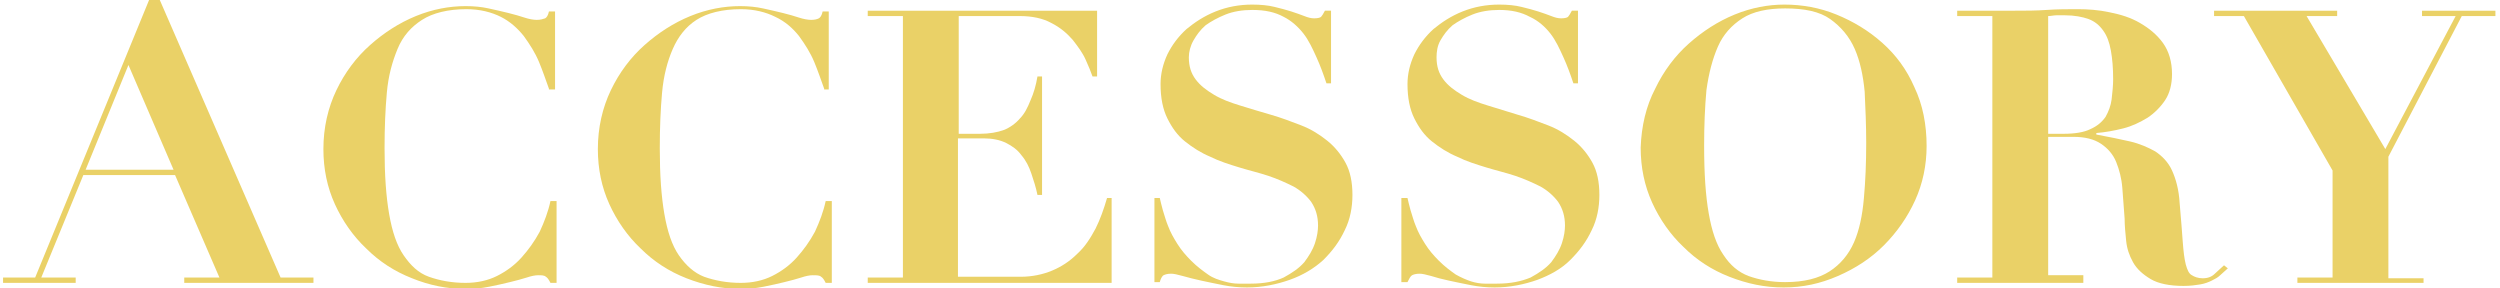
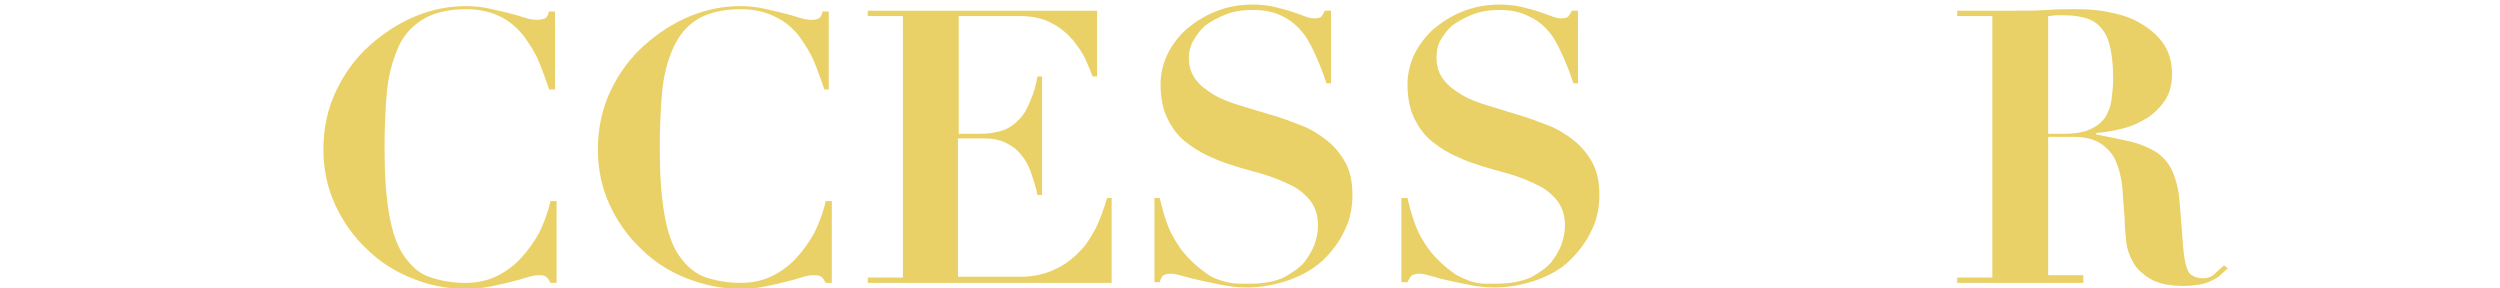
<svg xmlns="http://www.w3.org/2000/svg" version="1.1" id="レイヤー_1" x="0px" y="0px" viewBox="0 0 327 37.7" style="enable-background:new 0 0 327 37.7;" xml:space="preserve">
  <style type="text/css">
	.st0{fill:#EAD167;}
</style>
  <g>
    <g>
-       <path class="st0" d="M4.6,36.3L19.5,0h1.4l15.8,36.3h4.3V37H24.1v-0.7h4.6l-5.8-13.4h-12L5.4,36.3h4.5V37H0.4v-0.7H4.6z     M11.2,22.2h11.5L16.8,8.5L11.2,22.2z" />
      <path class="st0" d="M71.8,11.6c-0.4-1.1-0.8-2.3-1.3-3.5c-0.5-1.2-1.2-2.3-2-3.4c-0.8-1-1.8-1.9-3-2.5c-1.2-0.6-2.7-1-4.5-1    c-2.4,0-4.4,0.5-5.8,1.4s-2.5,2.1-3.2,3.8s-1.2,3.5-1.4,5.7c-0.2,2.2-0.3,4.6-0.3,7.3c0,3.5,0.2,6.3,0.6,8.6    c0.4,2.3,1,4.1,1.9,5.4c0.9,1.3,1.9,2.3,3.3,2.8s3,0.8,4.8,0.8c1.5,0,2.9-0.3,4.1-0.9s2.3-1.4,3.2-2.4c0.9-1,1.7-2.1,2.4-3.4    c0.6-1.3,1.1-2.6,1.4-4h0.8V37h-0.8c-0.2-0.4-0.4-0.7-0.6-0.8c-0.2-0.2-0.6-0.2-1-0.2c-0.4,0-0.9,0.1-1.5,0.3    c-0.6,0.2-1.4,0.4-2.2,0.6c-0.8,0.2-1.7,0.4-2.7,0.6c-1,0.2-2,0.3-3.1,0.3c-2.4,0-4.8-0.5-7-1.4c-2.3-0.9-4.3-2.2-6-3.9    c-1.7-1.6-3.1-3.6-4.1-5.8c-1-2.2-1.5-4.6-1.5-7.2c0-2.8,0.6-5.4,1.7-7.7c1.1-2.3,2.6-4.3,4.4-5.9c1.8-1.6,3.8-2.9,6-3.8    c2.2-0.9,4.4-1.3,6.5-1.3c1.1,0,2.1,0.1,3,0.3c0.9,0.2,1.8,0.4,2.6,0.6c0.8,0.2,1.5,0.4,2.1,0.6c0.6,0.2,1.2,0.3,1.6,0.3    c0.5,0,0.8-0.1,1.1-0.2c0.2-0.1,0.4-0.4,0.5-0.9h0.8v10.2H71.8z" />
      <path class="st0" d="M107.8,11.6c-0.4-1.1-0.8-2.3-1.3-3.5c-0.5-1.2-1.2-2.3-2-3.4c-0.8-1-1.8-1.9-3.1-2.5c-1.2-0.6-2.7-1-4.5-1    c-2.4,0-4.4,0.5-5.8,1.4S88.7,4.8,88,6.4c-0.7,1.6-1.2,3.5-1.4,5.7c-0.2,2.2-0.3,4.6-0.3,7.3c0,3.5,0.2,6.3,0.6,8.6    c0.4,2.3,1,4.1,1.9,5.4c0.9,1.3,2,2.3,3.3,2.8c1.4,0.5,3,0.8,4.8,0.8c1.5,0,2.9-0.3,4.1-0.9c1.2-0.6,2.3-1.4,3.2-2.4    c0.9-1,1.7-2.1,2.4-3.4c0.6-1.3,1.1-2.6,1.4-4h0.8V37H108c-0.2-0.4-0.4-0.7-0.6-0.8c-0.2-0.2-0.6-0.2-1.1-0.2    c-0.4,0-0.9,0.1-1.5,0.3c-0.6,0.2-1.4,0.4-2.2,0.6c-0.8,0.2-1.7,0.4-2.7,0.6c-1,0.2-2,0.3-3,0.3c-2.4,0-4.8-0.5-7.1-1.4    c-2.3-0.9-4.3-2.2-6-3.9c-1.7-1.6-3.1-3.6-4.1-5.8c-1-2.2-1.5-4.6-1.5-7.2c0-2.8,0.6-5.4,1.7-7.7c1.1-2.3,2.6-4.3,4.4-5.9    c1.8-1.6,3.8-2.9,6-3.8c2.2-0.9,4.4-1.3,6.5-1.3c1.1,0,2.1,0.1,3,0.3c0.9,0.2,1.8,0.4,2.6,0.6c0.8,0.2,1.5,0.4,2.1,0.6    c0.6,0.2,1.2,0.3,1.6,0.3c0.5,0,0.8-0.1,1-0.2c0.2-0.1,0.4-0.4,0.5-0.9h0.8v10.2H107.8z" />
      <path class="st0" d="M143.5,1.4v8.6h-0.6c-0.2-0.6-0.5-1.3-0.9-2.2c-0.4-0.9-1-1.7-1.7-2.6c-0.7-0.8-1.6-1.6-2.8-2.2    c-1.1-0.6-2.5-0.9-4.1-0.9h-8v15.4h2.8c1.2,0,2.3-0.2,3.1-0.5s1.6-0.9,2.1-1.5c0.6-0.6,1-1.4,1.4-2.4c0.4-0.9,0.7-1.9,0.9-3.1h0.6    v15.5h-0.6c-0.2-1-0.5-1.9-0.8-2.8c-0.3-0.9-0.7-1.7-1.3-2.4c-0.5-0.7-1.2-1.2-2-1.6c-0.8-0.4-1.8-0.6-2.9-0.6h-3.4v18.1h8.2    c1.5,0,2.9-0.3,4.1-0.8c1.2-0.5,2.3-1.2,3.3-2.2c1-0.9,1.7-2,2.4-3.3c0.6-1.2,1.1-2.6,1.5-4h0.6V37h-31.9v-0.7h4.6V2.1h-4.6V1.4    H143.5z" />
      <path class="st0" d="M151.7,25.9c0.1,0.4,0.2,0.9,0.4,1.6c0.2,0.6,0.4,1.4,0.7,2.1c0.3,0.8,0.7,1.5,1.2,2.3    c0.5,0.8,1.1,1.5,1.8,2.2c0.8,0.8,1.5,1.3,2.2,1.8s1.4,0.7,2.1,0.9s1.3,0.3,1.9,0.3c0.6,0,1.1,0,1.6,0c1.8,0,3.2-0.3,4.3-0.8    c1.1-0.6,2-1.2,2.7-2c0.6-0.8,1.1-1.6,1.4-2.5c0.3-0.9,0.4-1.7,0.4-2.3c0-1.2-0.3-2.2-0.9-3.1c-0.6-0.8-1.4-1.5-2.3-2    c-1-0.5-2.1-1-3.3-1.4c-1.2-0.4-2.5-0.7-3.8-1.1c-1.3-0.4-2.6-0.8-3.8-1.4c-1.2-0.5-2.3-1.2-3.3-2c-1-0.8-1.7-1.8-2.3-3    c-0.6-1.2-0.9-2.7-0.9-4.5c0-1.3,0.3-2.6,0.9-3.9c0.6-1.2,1.4-2.3,2.5-3.3c1.1-0.9,2.3-1.7,3.8-2.3c1.5-0.6,3.1-0.9,4.8-0.9    c1.1,0,2.1,0.1,2.9,0.3c0.8,0.2,1.6,0.4,2.2,0.6c0.6,0.2,1.2,0.4,1.7,0.6c0.5,0.2,0.9,0.3,1.3,0.3c0.5,0,0.8-0.1,0.9-0.2    s0.3-0.4,0.5-0.8h0.8v9.5h-0.6c-0.4-1.2-0.8-2.3-1.3-3.4c-0.5-1.1-1-2.2-1.7-3.1c-0.7-0.9-1.6-1.7-2.6-2.2    c-1.1-0.6-2.4-0.9-4.1-0.9c-1.3,0-2.5,0.2-3.5,0.6c-1,0.4-1.9,0.9-2.6,1.4c-0.7,0.6-1.2,1.3-1.6,2c-0.4,0.7-0.6,1.5-0.6,2.2    c0,1.2,0.3,2.1,0.9,2.9c0.6,0.8,1.4,1.4,2.4,2c1,0.6,2.1,1,3.4,1.4s2.6,0.8,4,1.2c1.4,0.4,2.7,0.9,4,1.4c1.3,0.5,2.4,1.2,3.4,2    s1.8,1.8,2.4,2.9c0.6,1.1,0.9,2.5,0.9,4.2c0,1.6-0.3,3.2-1,4.6c-0.7,1.5-1.6,2.7-2.8,3.9c-1.2,1.1-2.7,2-4.4,2.6    c-1.7,0.6-3.6,1-5.6,1c-1,0-2.1-0.1-3.1-0.3c-1-0.2-2-0.4-2.9-0.6c-0.9-0.2-1.7-0.4-2.4-0.6c-0.7-0.2-1.2-0.3-1.5-0.3    c-0.5,0-0.8,0.1-1,0.2c-0.2,0.1-0.4,0.5-0.5,0.9H151V25.9H151.7z" />
      <path class="st0" d="M184.1,25.9c0.1,0.4,0.2,0.9,0.4,1.6c0.2,0.6,0.4,1.4,0.7,2.1c0.3,0.8,0.7,1.5,1.2,2.3    c0.5,0.8,1.1,1.5,1.8,2.2c0.8,0.8,1.5,1.3,2.2,1.8c0.7,0.4,1.4,0.7,2,0.9c0.6,0.2,1.3,0.3,1.8,0.3s1.1,0,1.6,0    c1.8,0,3.2-0.3,4.4-0.8c1.1-0.6,2-1.2,2.7-2c0.6-0.8,1.1-1.6,1.4-2.5c0.3-0.9,0.4-1.7,0.4-2.3c0-1.2-0.3-2.2-0.9-3.1    c-0.6-0.8-1.4-1.5-2.3-2c-1-0.5-2.1-1-3.3-1.4c-1.2-0.4-2.5-0.7-3.8-1.1c-1.3-0.4-2.6-0.8-3.8-1.4c-1.2-0.5-2.3-1.2-3.3-2    c-1-0.8-1.7-1.8-2.3-3c-0.6-1.2-0.9-2.7-0.9-4.5c0-1.3,0.3-2.6,0.9-3.9c0.6-1.2,1.4-2.3,2.5-3.3c1.1-0.9,2.3-1.7,3.8-2.3    c1.5-0.6,3.1-0.9,4.8-0.9c1.1,0,2.1,0.1,2.9,0.3c0.8,0.2,1.6,0.4,2.2,0.6c0.6,0.2,1.2,0.4,1.7,0.6c0.5,0.2,0.9,0.3,1.3,0.3    c0.5,0,0.8-0.1,0.9-0.2c0.1-0.1,0.3-0.4,0.5-0.8h0.8v9.5h-0.6c-0.4-1.2-0.8-2.3-1.3-3.4c-0.5-1.1-1-2.2-1.7-3.1    c-0.7-0.9-1.6-1.7-2.7-2.2c-1.1-0.6-2.4-0.9-4-0.9c-1.3,0-2.5,0.2-3.5,0.6c-1,0.4-1.9,0.9-2.6,1.4c-0.7,0.6-1.2,1.3-1.6,2    c-0.4,0.7-0.5,1.5-0.5,2.2c0,1.2,0.3,2.1,0.9,2.9c0.6,0.8,1.4,1.4,2.4,2c1,0.6,2.1,1,3.4,1.4c1.3,0.4,2.6,0.8,3.9,1.2    c1.4,0.4,2.7,0.9,4,1.4c1.3,0.5,2.4,1.2,3.4,2s1.8,1.8,2.4,2.9c0.6,1.1,0.9,2.5,0.9,4.2c0,1.6-0.3,3.2-1,4.6    c-0.7,1.5-1.6,2.7-2.8,3.9s-2.7,2-4.3,2.6c-1.7,0.6-3.6,1-5.6,1c-1,0-2.1-0.1-3.1-0.3c-1-0.2-2-0.4-2.9-0.6s-1.7-0.4-2.3-0.6    c-0.7-0.2-1.2-0.3-1.5-0.3c-0.5,0-0.8,0.1-1,0.2c-0.2,0.1-0.4,0.5-0.6,0.9h-0.8V25.9H184.1z" />
-       <path class="st0" d="M216.5,11.6c1.1-2.3,2.6-4.3,4.4-5.9c1.8-1.6,3.8-2.9,6-3.8c2.2-0.9,4.4-1.3,6.5-1.3c2.3,0,4.6,0.4,6.8,1.3    c2.2,0.9,4.2,2.1,6,3.7s3.2,3.5,4.2,5.8c1.1,2.3,1.6,4.9,1.6,7.7c0,2.5-0.5,4.9-1.5,7.1s-2.4,4.2-4.1,5.9c-1.7,1.7-3.7,3-6,4    s-4.6,1.5-7.1,1.5c-2.5,0-4.8-0.5-7.1-1.4c-2.3-0.9-4.3-2.2-6-3.9c-1.7-1.6-3.1-3.6-4.1-5.8c-1-2.2-1.5-4.6-1.5-7.2    C214.7,16.5,215.3,13.9,216.5,11.6z M223.5,27.9c0.4,2.3,1,4.1,1.9,5.4c0.9,1.4,2,2.3,3.3,2.8c1.4,0.5,3,0.8,4.8,0.8    c2.5,0,4.4-0.5,5.8-1.4c1.4-0.9,2.5-2.2,3.2-3.8c0.7-1.6,1.1-3.5,1.3-5.8c0.2-2.2,0.3-4.6,0.3-7.2c0-2.3-0.1-4.6-0.2-6.7    c-0.2-2.1-0.6-4-1.3-5.6c-0.7-1.6-1.8-2.9-3.2-3.9c-1.4-1-3.4-1.4-5.9-1.4c-2.3,0-4.2,0.4-5.6,1.3c-1.4,0.9-2.5,2.1-3.2,3.7    c-0.7,1.6-1.2,3.5-1.5,5.7c-0.2,2.2-0.3,4.6-0.3,7.2C222.9,22.8,223.1,25.6,223.5,27.9z" />
      <path class="st0" d="M256,2.1V1.4h7.5c1.4,0,2.8,0,4.2-0.1c1.4-0.1,2.8-0.1,4.1-0.1c1.3,0,2.7,0.1,4.1,0.4c1.5,0.3,2.8,0.7,4,1.4    s2.2,1.5,3,2.6s1.2,2.5,1.2,4.1c0,1.3-0.3,2.5-0.9,3.4c-0.6,0.9-1.4,1.7-2.3,2.3c-1,0.6-2,1.1-3.2,1.4c-1.2,0.3-2.3,0.5-3.5,0.6    v0.2c1.6,0.3,3.1,0.6,4.4,0.9c1.3,0.3,2.4,0.8,3.3,1.3c0.9,0.6,1.7,1.4,2.2,2.5c0.5,1.1,0.9,2.5,1,4.3c0.2,2.1,0.3,3.8,0.4,5    c0.1,1.3,0.2,2.2,0.4,3c0.2,0.7,0.4,1.2,0.8,1.4c0.3,0.2,0.8,0.4,1.4,0.4c0.7,0,1.2-0.2,1.6-0.6c0.4-0.4,0.8-0.7,1.2-1.1l0.5,0.4    c-0.3,0.3-0.7,0.6-1,0.9s-0.7,0.5-1.1,0.7c-0.4,0.2-0.9,0.4-1.5,0.5c-0.6,0.1-1.3,0.2-2.2,0.2c-1.8,0-3.3-0.3-4.3-0.9    c-1-0.6-1.8-1.3-2.3-2.2c-0.5-0.9-0.8-1.8-0.9-2.8c-0.1-1-0.2-2-0.2-2.9c-0.1-1.4-0.2-2.7-0.3-4c-0.1-1.3-0.4-2.4-0.8-3.4    c-0.4-1-1.1-1.8-2-2.4c-0.9-0.6-2.1-0.9-3.6-0.9h-3.3v18.1h4.6V37H256v-0.7h4.6V2.1H256z M269.9,17.5c1.5,0,2.7-0.2,3.5-0.6    c0.9-0.4,1.5-0.9,2-1.6c0.4-0.7,0.7-1.5,0.8-2.3c0.1-0.9,0.2-1.8,0.2-2.6c0-1.5-0.1-2.7-0.3-3.8c-0.2-1.1-0.5-1.9-1-2.6    c-0.5-0.7-1.1-1.2-1.9-1.5c-0.8-0.3-1.9-0.5-3.1-0.5c-0.4,0-0.7,0-1.1,0c-0.4,0-0.7,0.1-1.1,0.1v15.4H269.9z" />
-       <path class="st0" d="M305.7,1.4v0.7h-4L312,19.5l9.2-17.4h-4.4V1.4h9.6v0.7H322l-9.6,18.4v15.9h4.6V37h-16.5v-0.7h4.6v-14    L293.5,2.1h-3.9V1.4H305.7z" />
    </g>
  </g>
</svg>